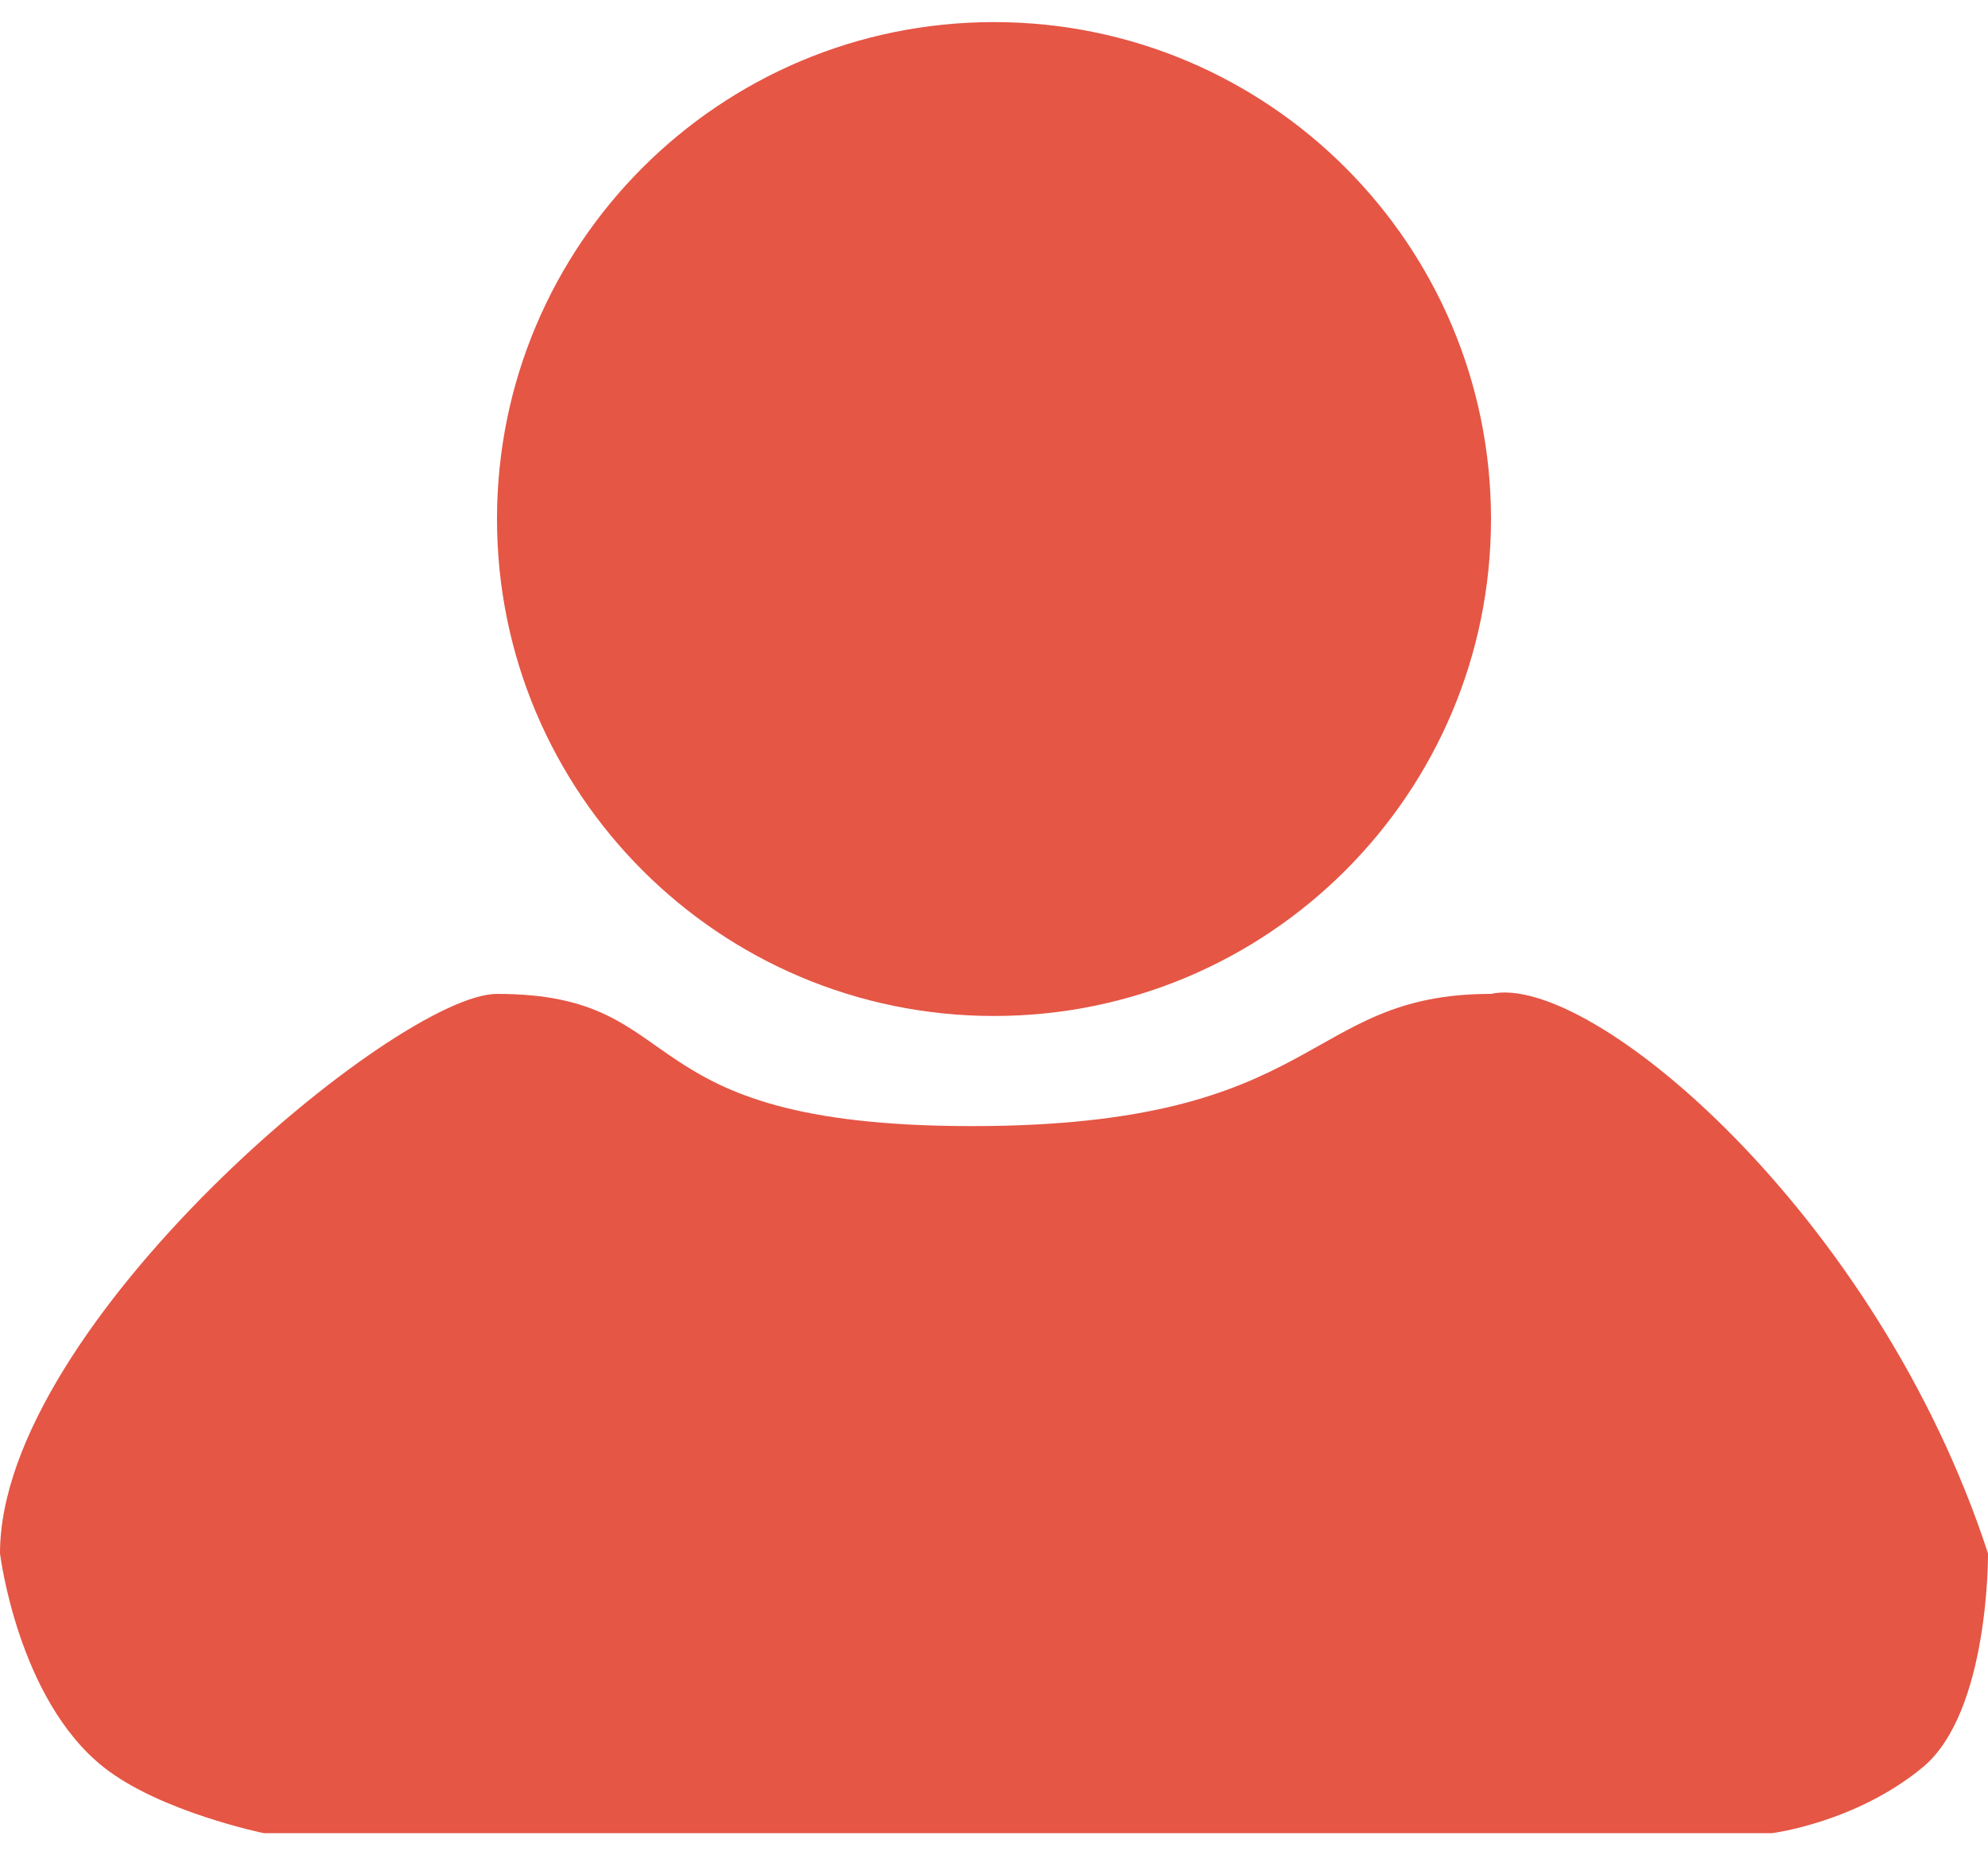
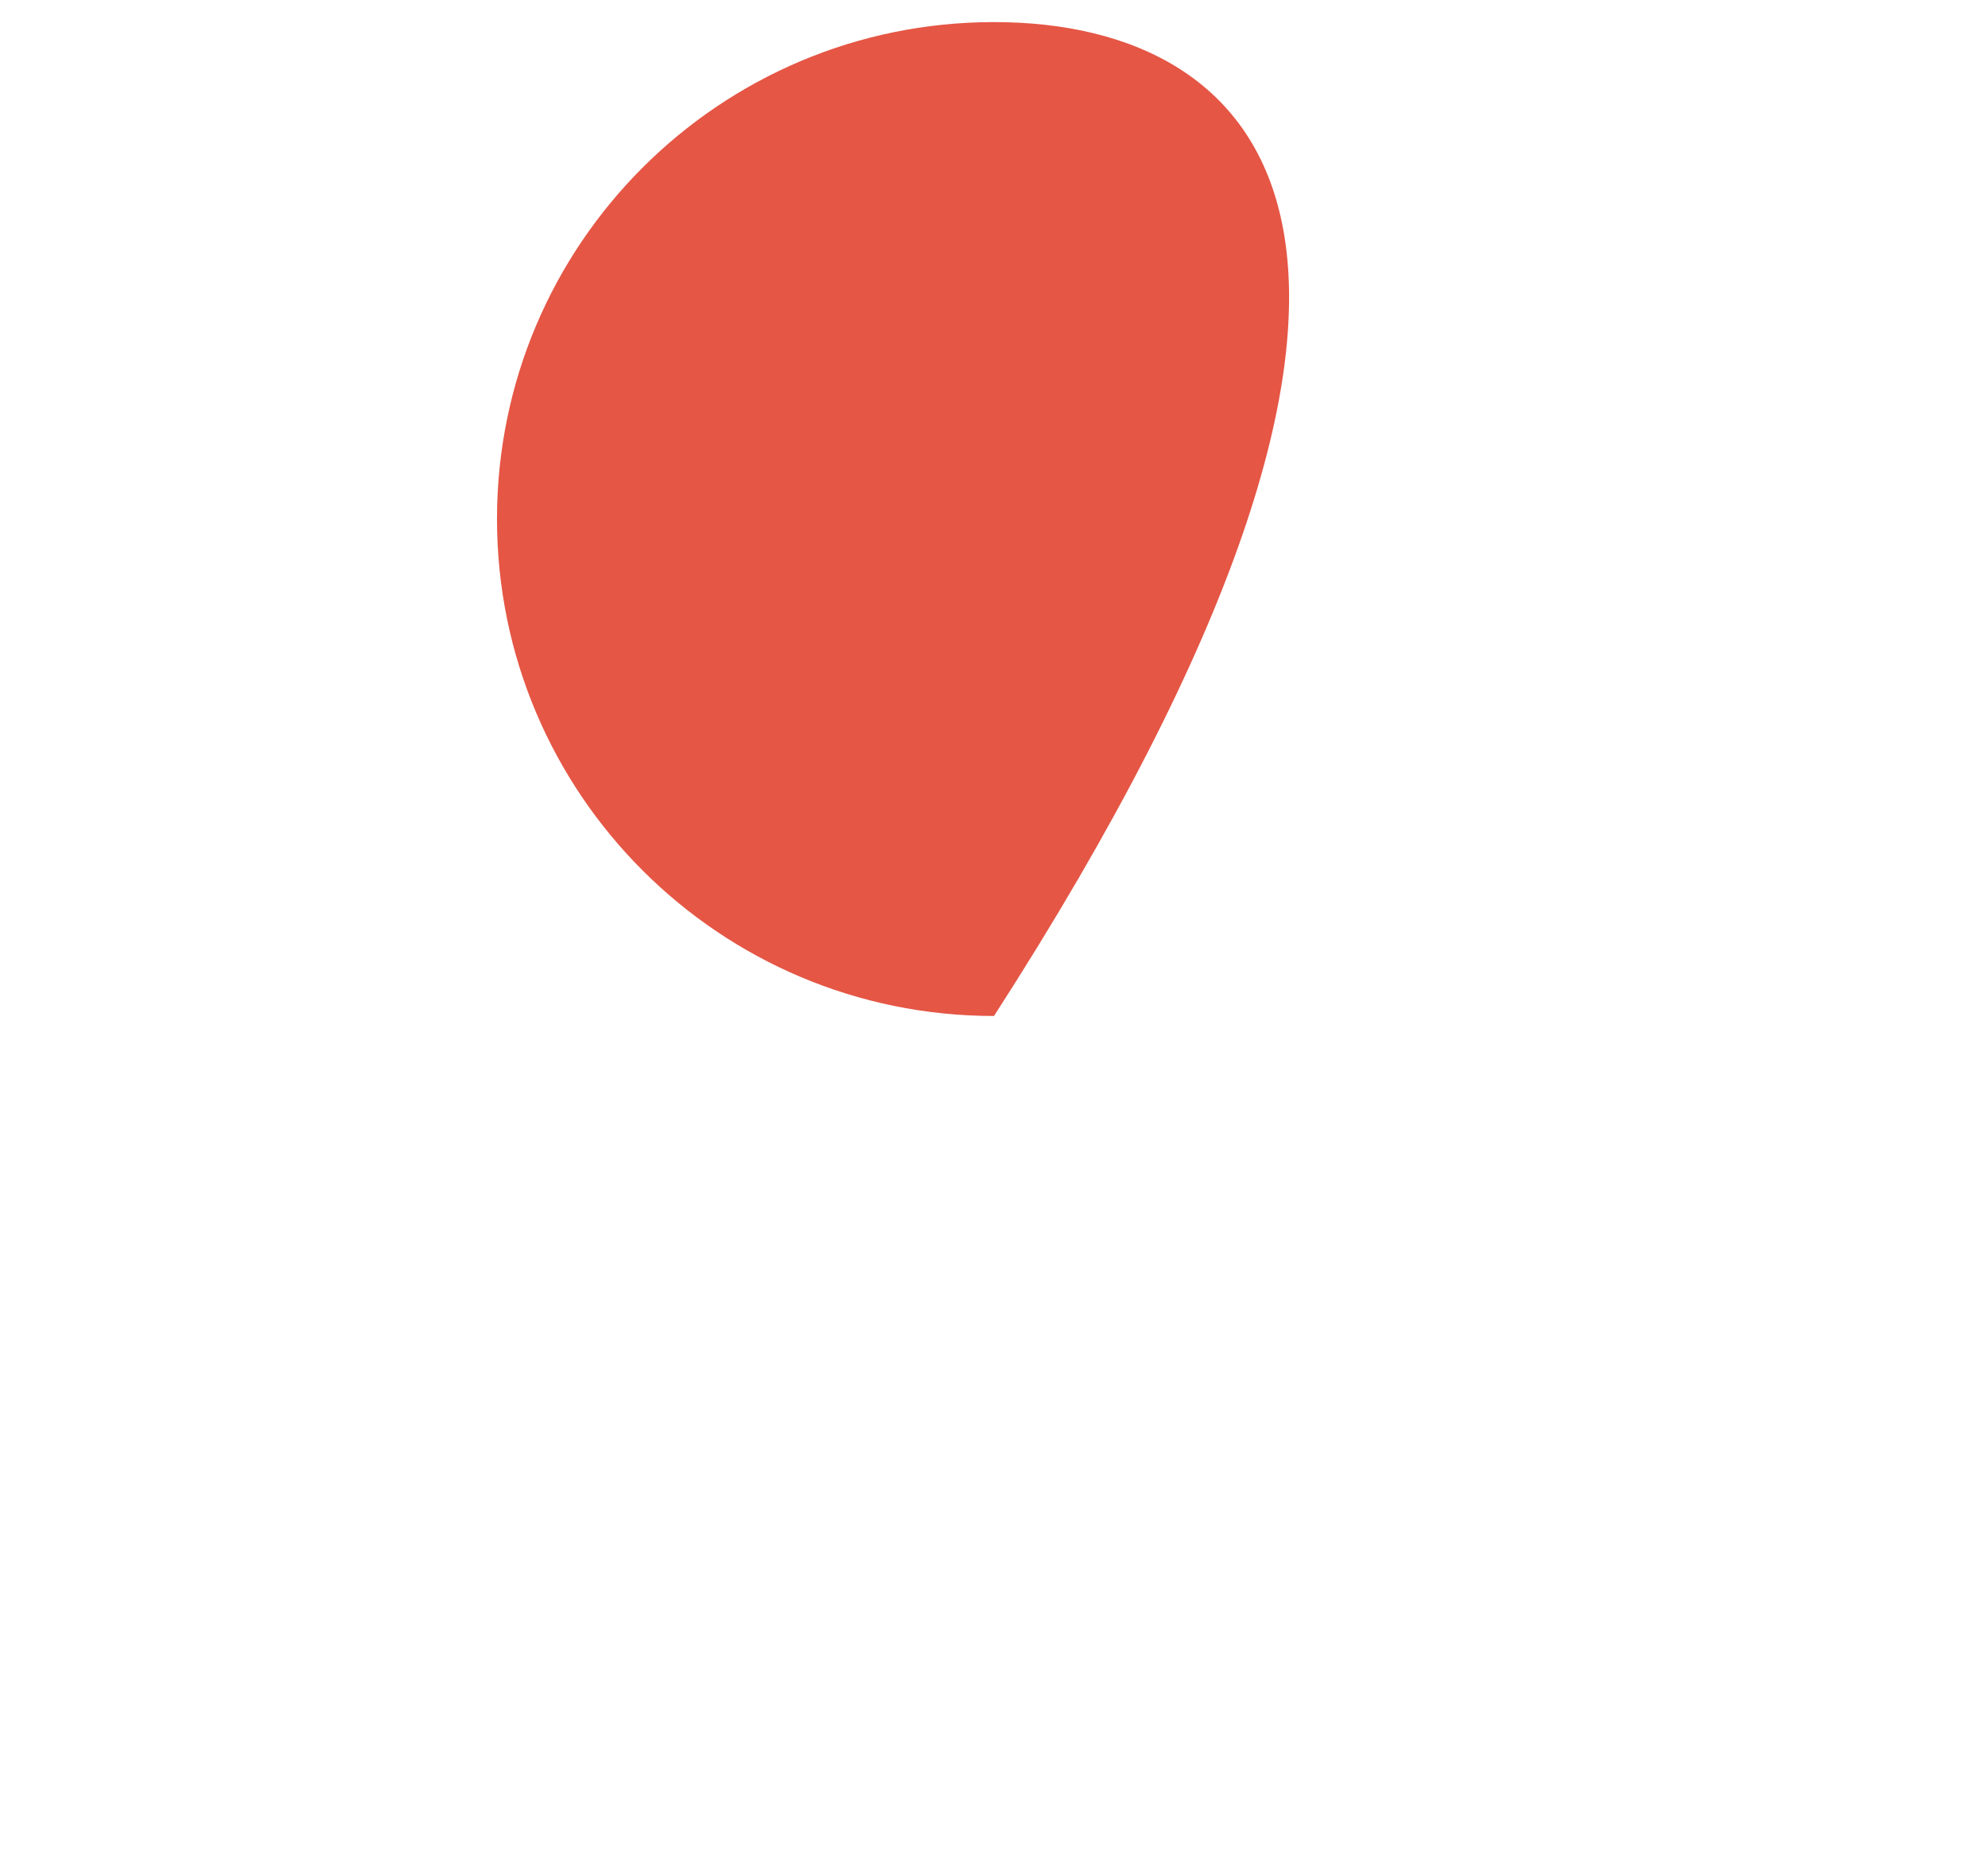
<svg xmlns="http://www.w3.org/2000/svg" width="45" height="42" viewBox="0 0 45 42" fill="none">
-   <path d="M33.75 22.5C29.461 22.5 30 25.493 22 25.493C14 25.493 15.748 22.5 11.25 22.5C9 22.5 0 30 0 35.166C0 35.166 0.399 38.466 2.347 40.007C3.627 41.019 5.974 41.5 5.974 41.5H40.111C40.111 41.5 42.013 41.26 43.524 40.007C45.035 38.753 45 35.166 45 35.166C42.5 27.5 36 22 33.75 22.5Z" fill="#E55645" />
-   <path d="M22.5 23C28.713 23 33.75 17.963 33.75 11.75C33.75 5.537 28.713 0.5 22.5 0.5C16.287 0.5 11.25 5.537 11.25 11.75C11.25 17.963 16.287 23 22.5 23Z" fill="#E55645" />
+   <path d="M22.5 23C33.75 5.537 28.713 0.5 22.5 0.5C16.287 0.5 11.25 5.537 11.25 11.75C11.25 17.963 16.287 23 22.5 23Z" fill="#E55645" />
</svg>